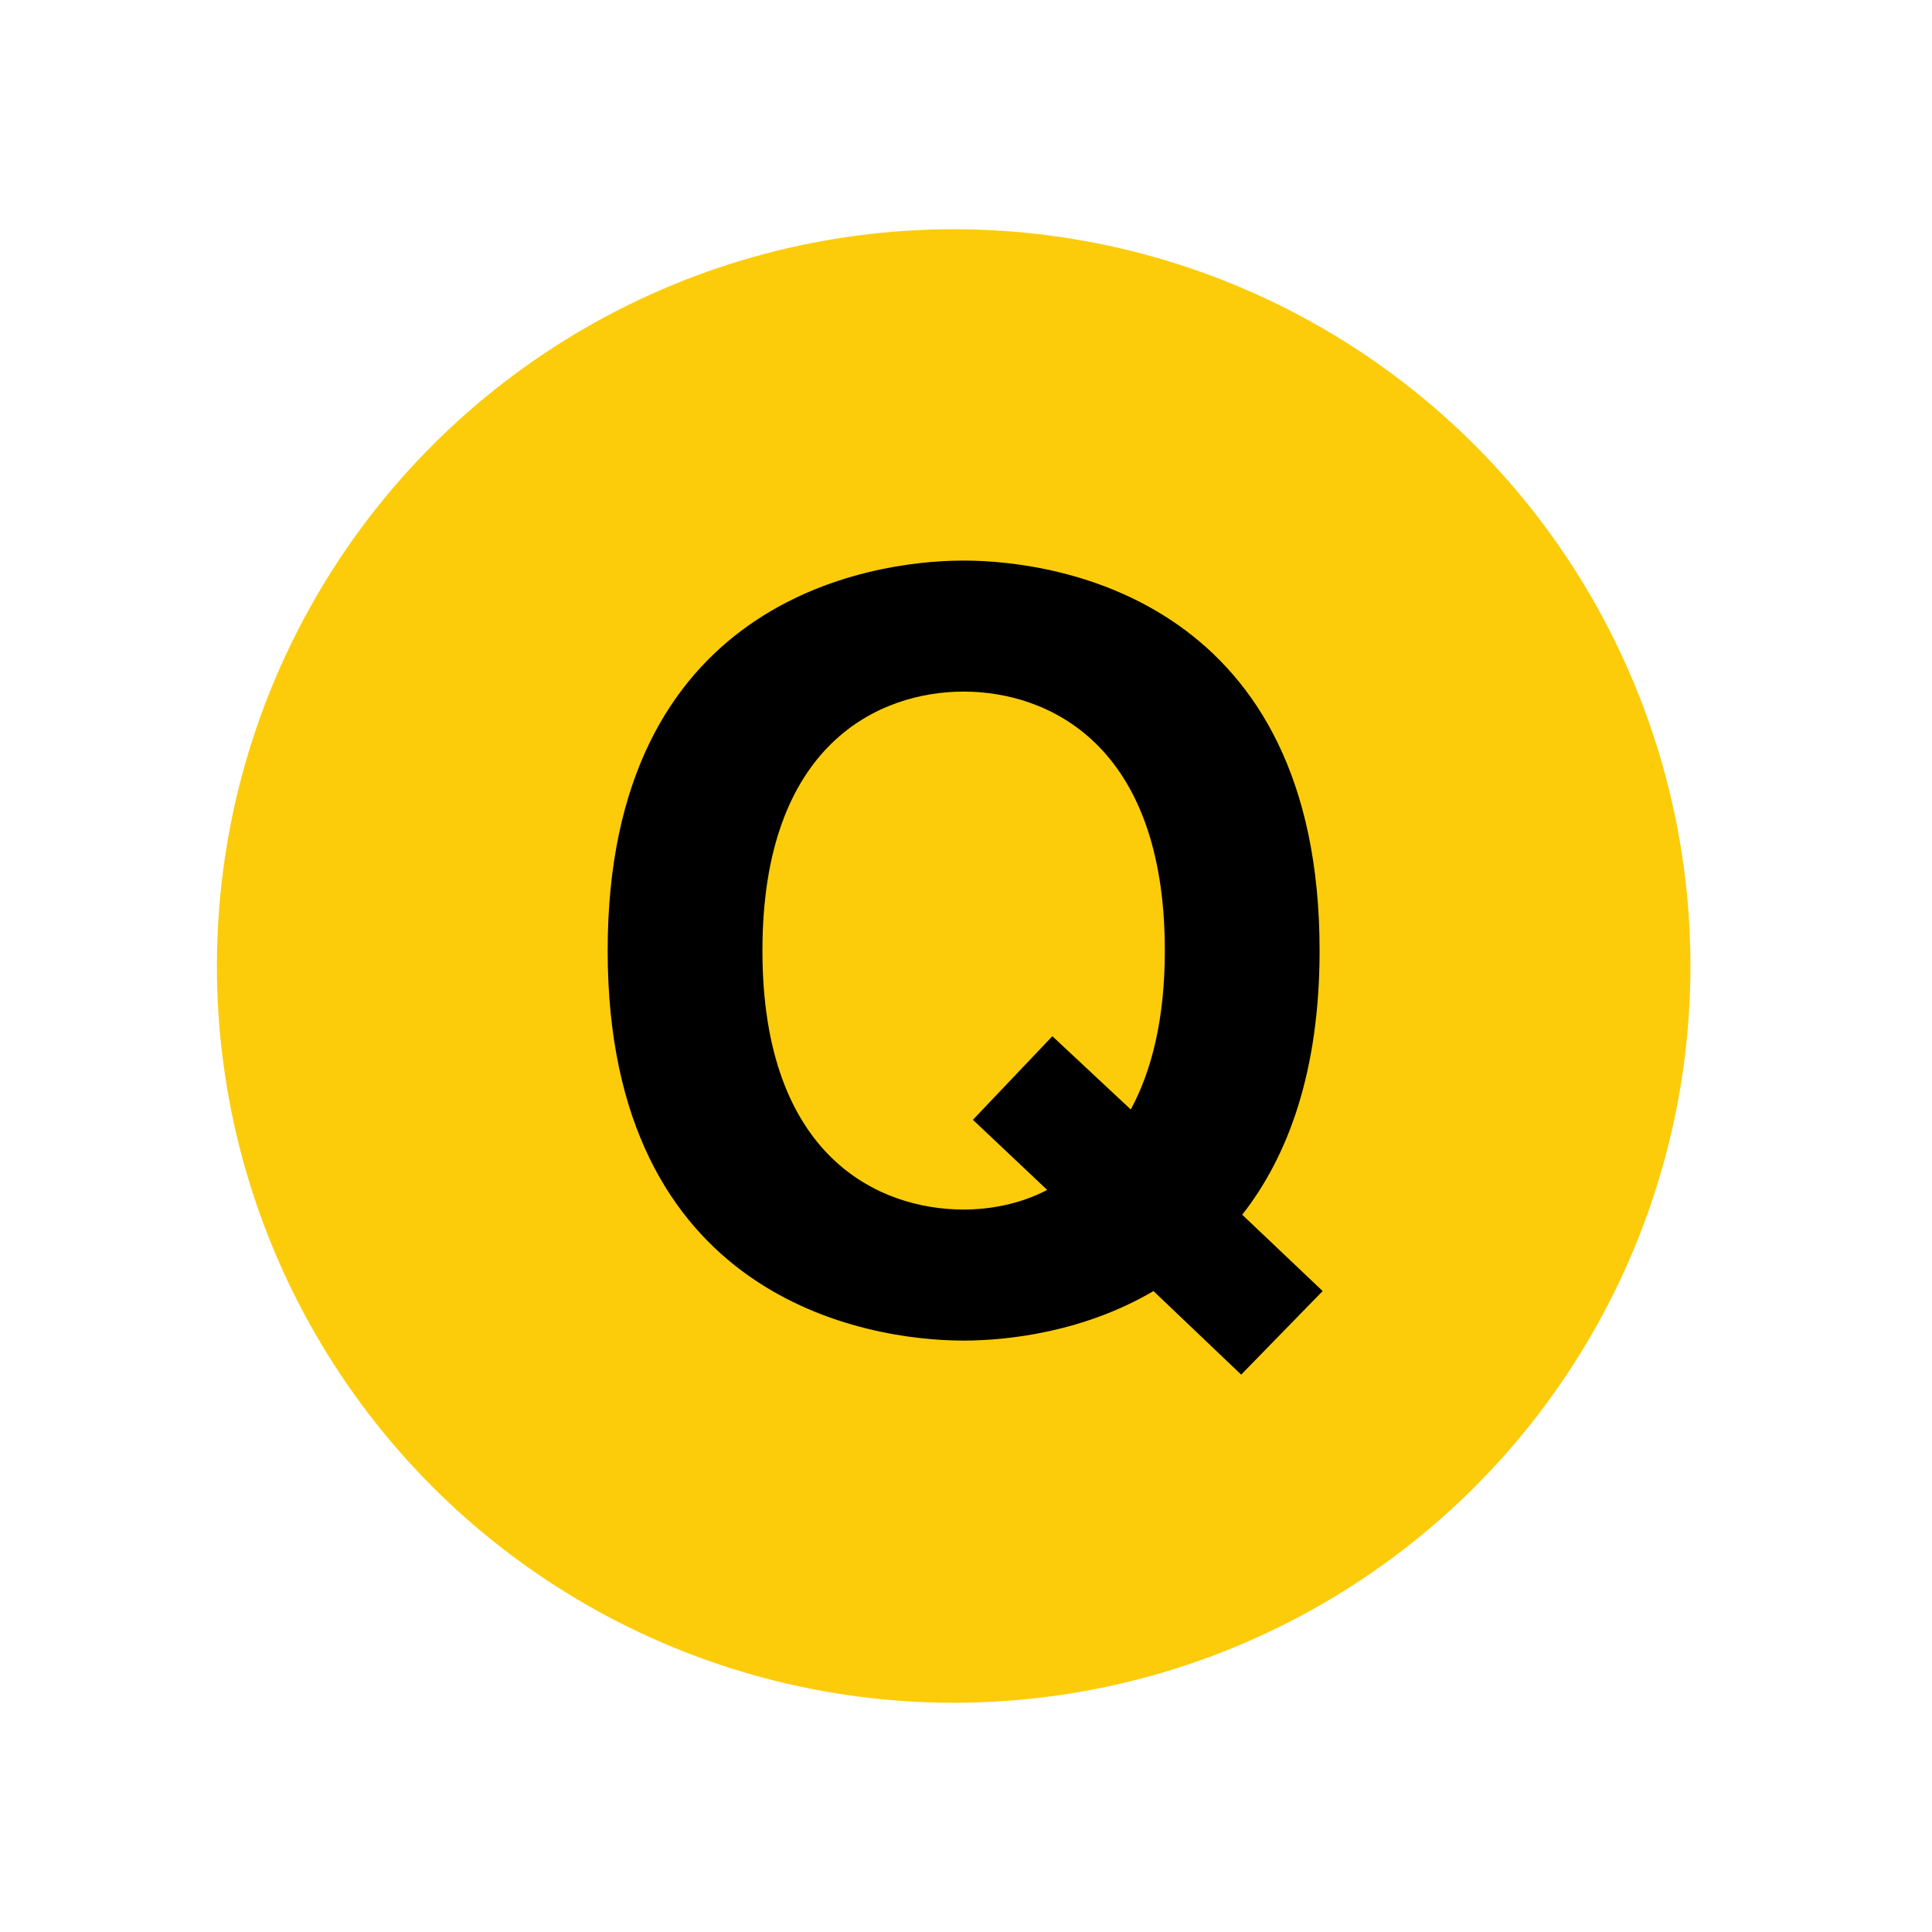
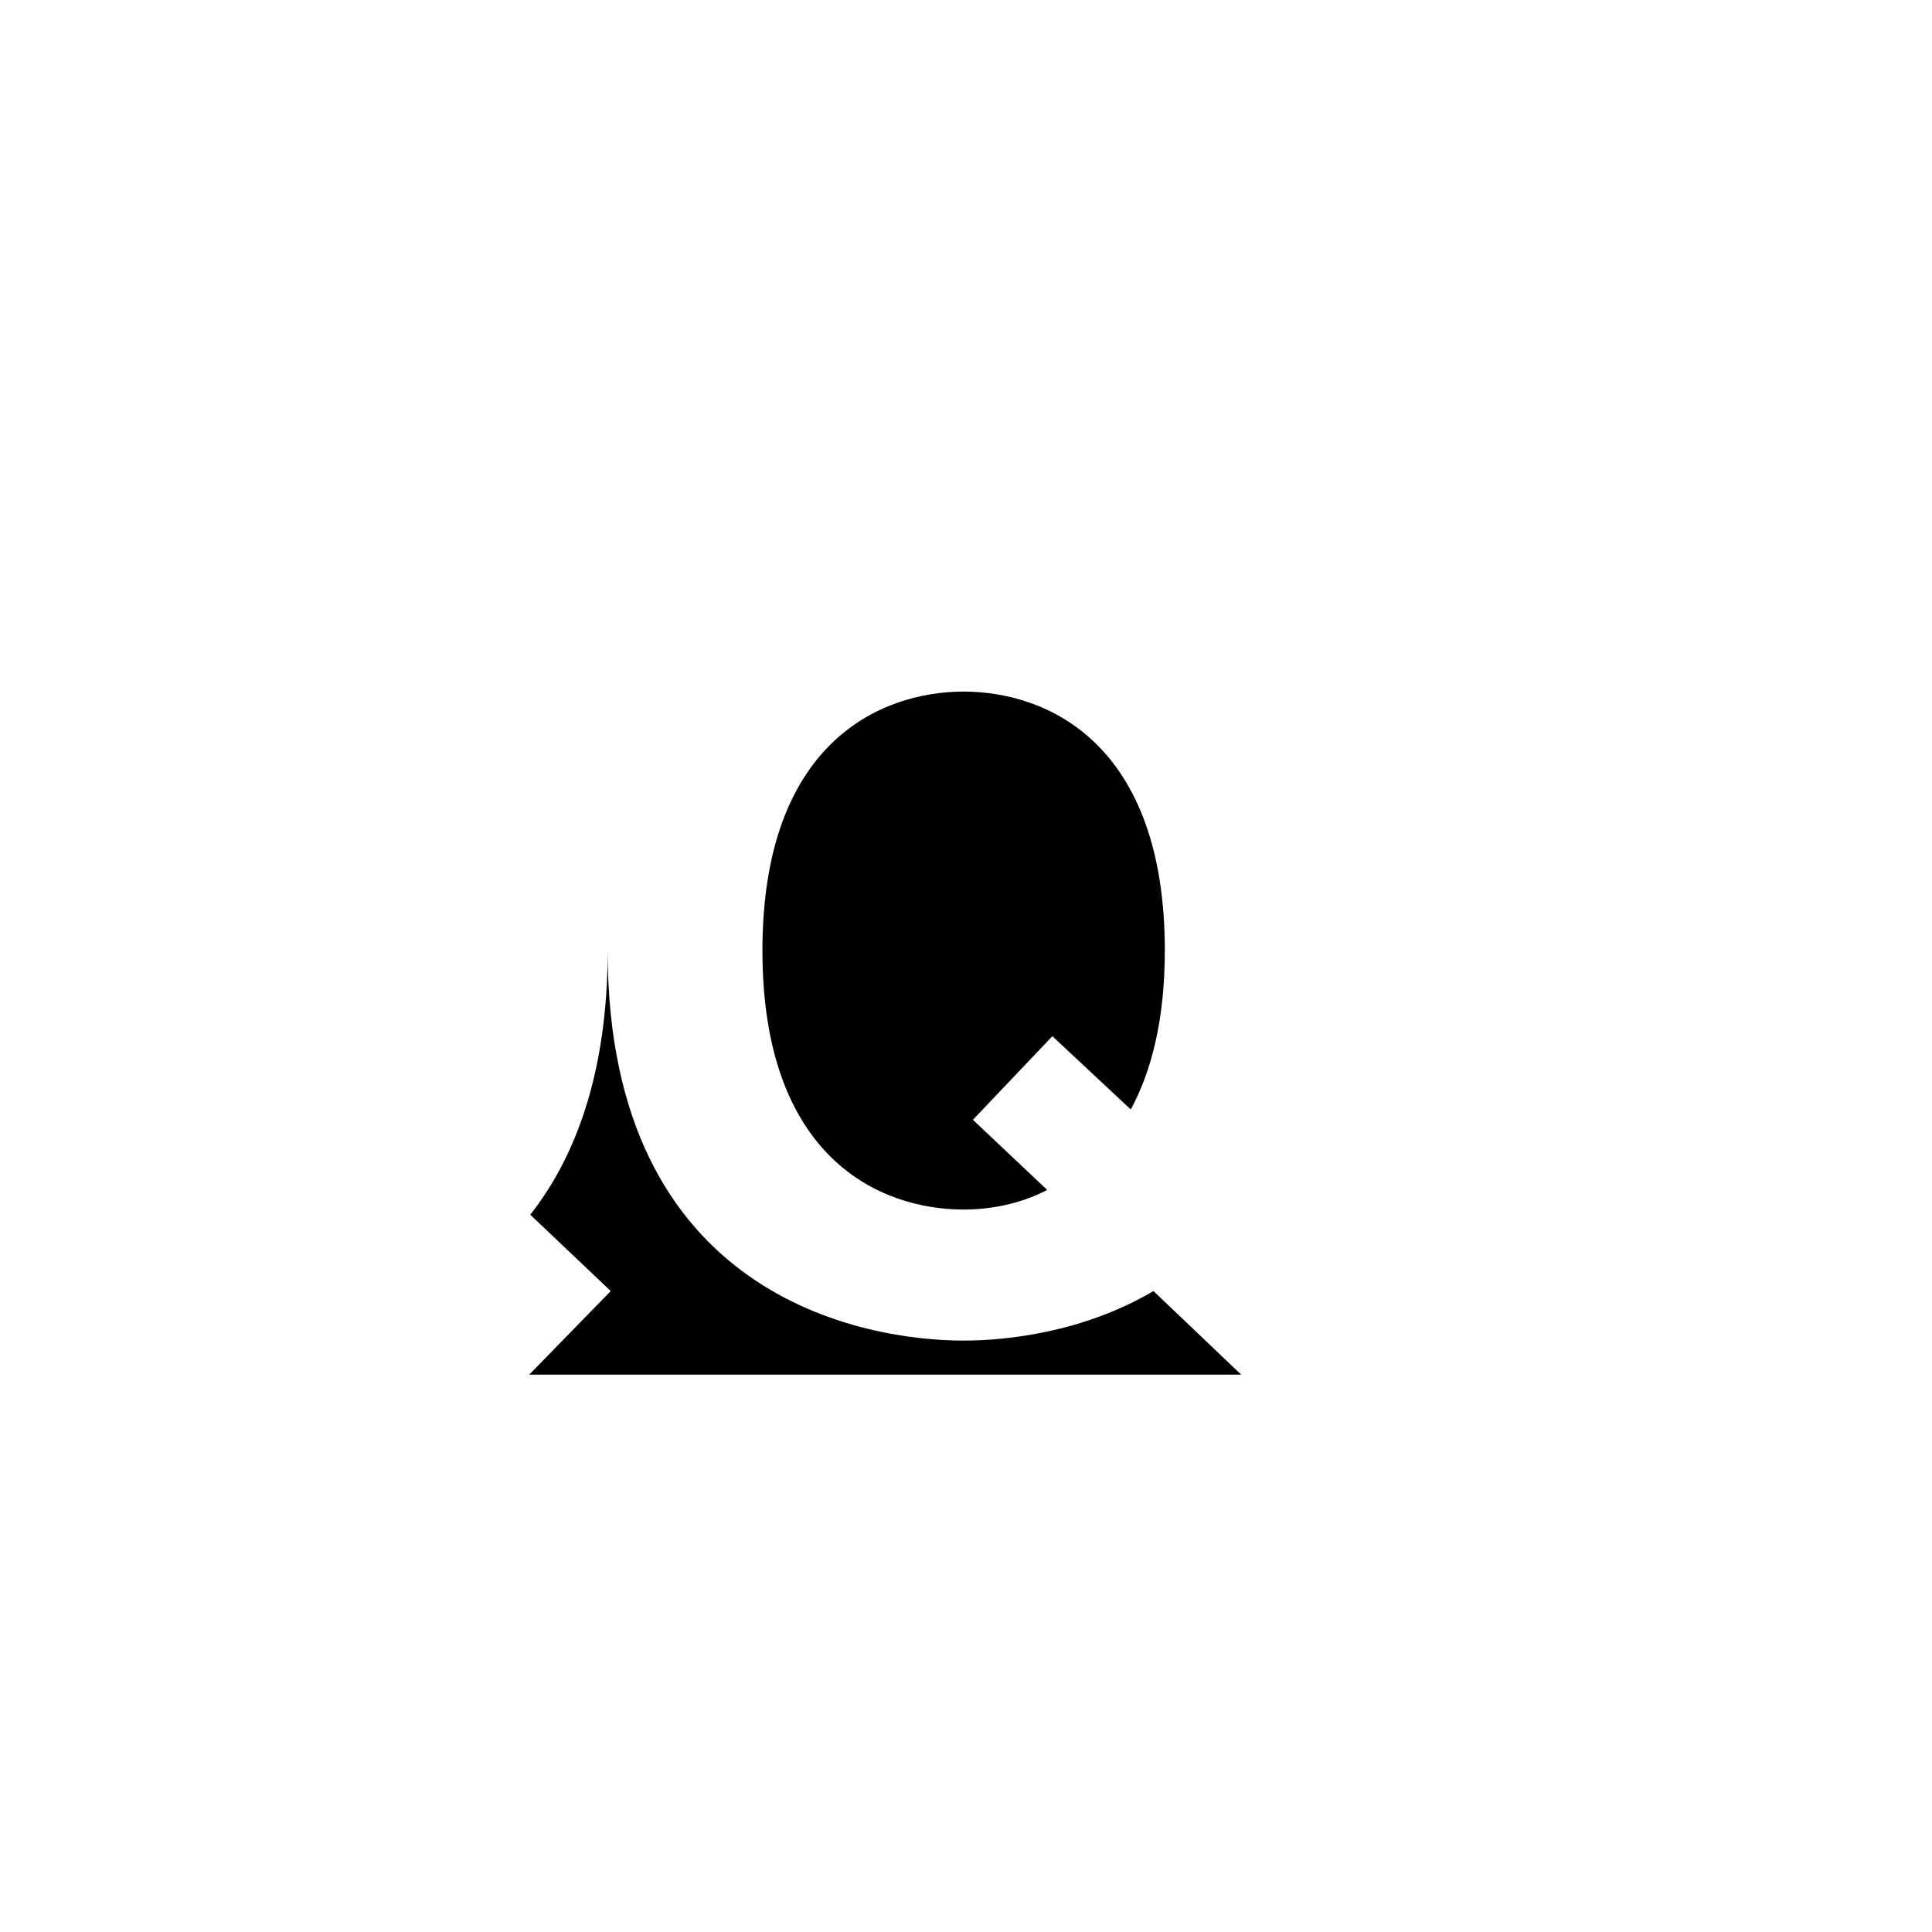
<svg xmlns="http://www.w3.org/2000/svg" width="74.9" height="74.9">
-   <circle cy="37.45" cx="36.972" r="28.563" fill="#FCCC0A" />
-   <path d="m48.118 53.292-3.4-3.24c-2.72 1.601-5.68 1.92-7.36 1.92-3.8 0-13.8-1.64-13.8-15.12s10-15.12 13.8-15.12 13.8 1.64 13.8 15.12c0 4.72-1.24 8-3 10.24l3.119 2.96-3.159 3.24zm-7.32-13.12 3.04 2.84c0.8-1.479 1.32-3.479 1.32-6.16 0-8.04-4.561-10.04-7.8-10.04-3.24 0-7.8 2-7.8 10.04s4.56 10.04 7.8 10.04c1 0 2.16-0.199 3.24-0.76l-2.88-2.72 3.08-3.24z" />
+   <path d="m48.118 53.292-3.4-3.24c-2.72 1.601-5.68 1.92-7.36 1.92-3.8 0-13.8-1.64-13.8-15.12c0 4.72-1.24 8-3 10.24l3.119 2.96-3.159 3.24zm-7.32-13.12 3.04 2.84c0.8-1.479 1.32-3.479 1.32-6.16 0-8.04-4.561-10.04-7.8-10.04-3.24 0-7.8 2-7.8 10.04s4.56 10.04 7.8 10.04c1 0 2.16-0.199 3.24-0.76l-2.88-2.72 3.08-3.24z" />
</svg>